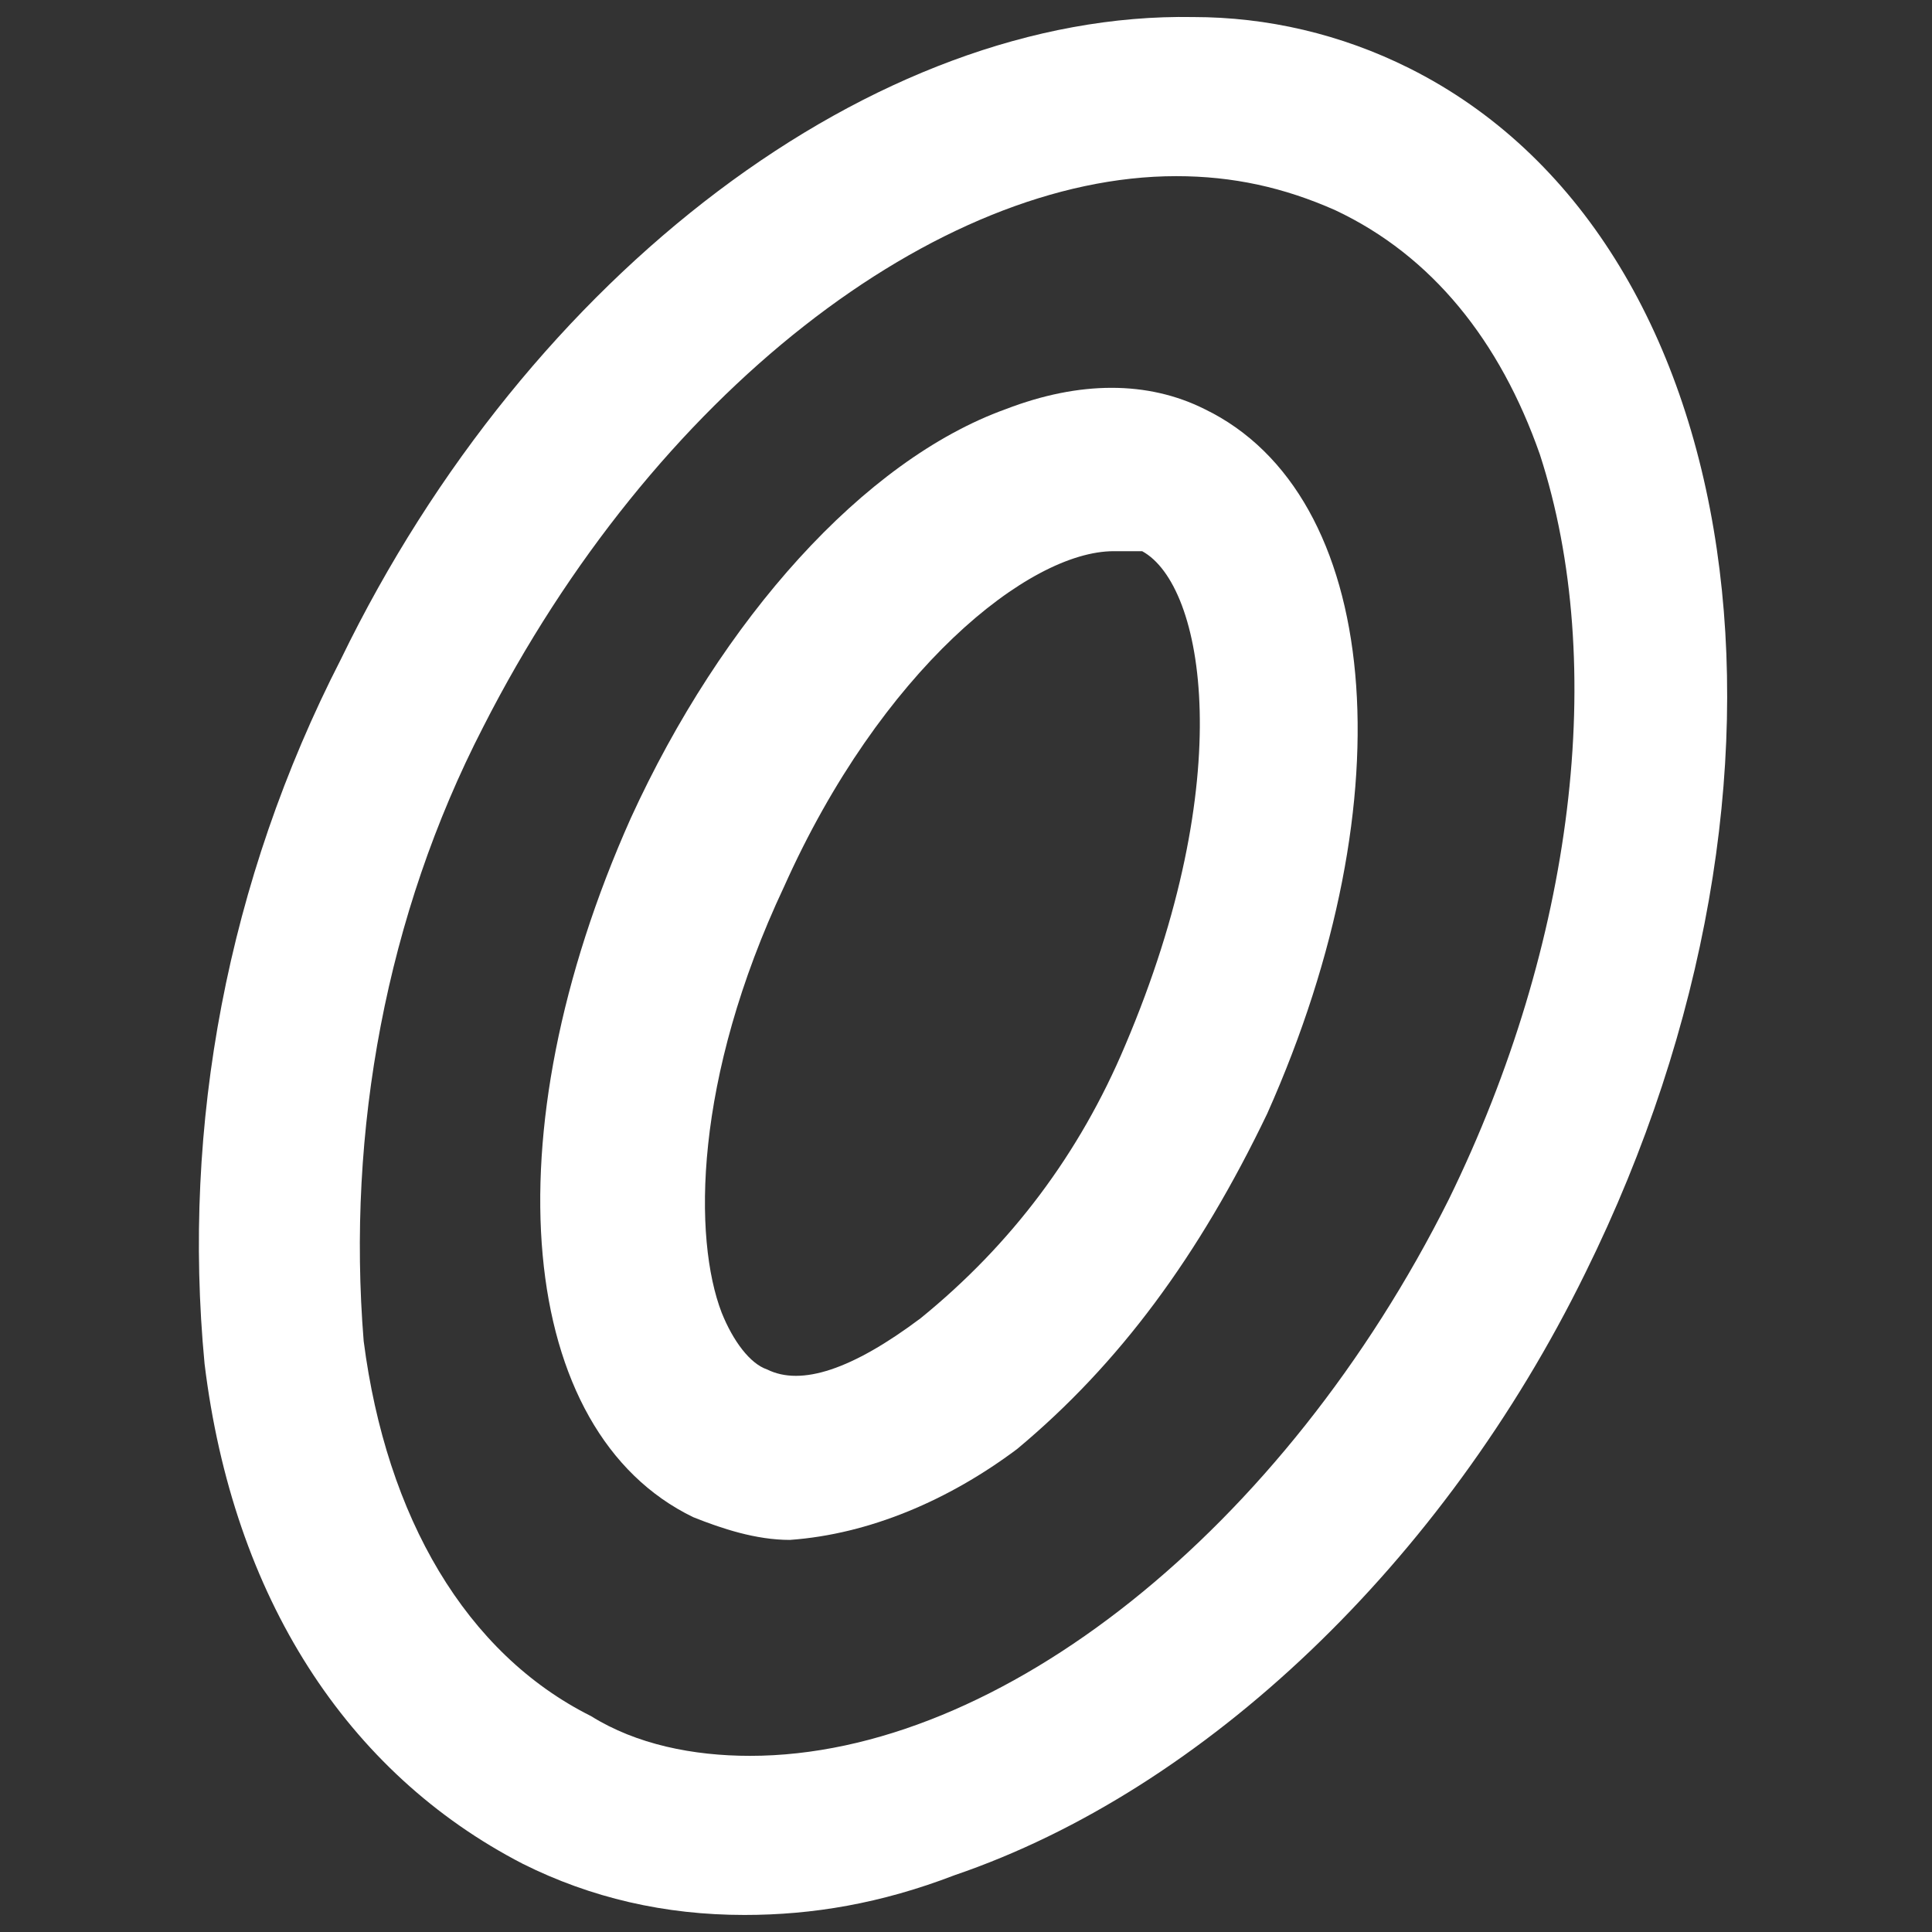
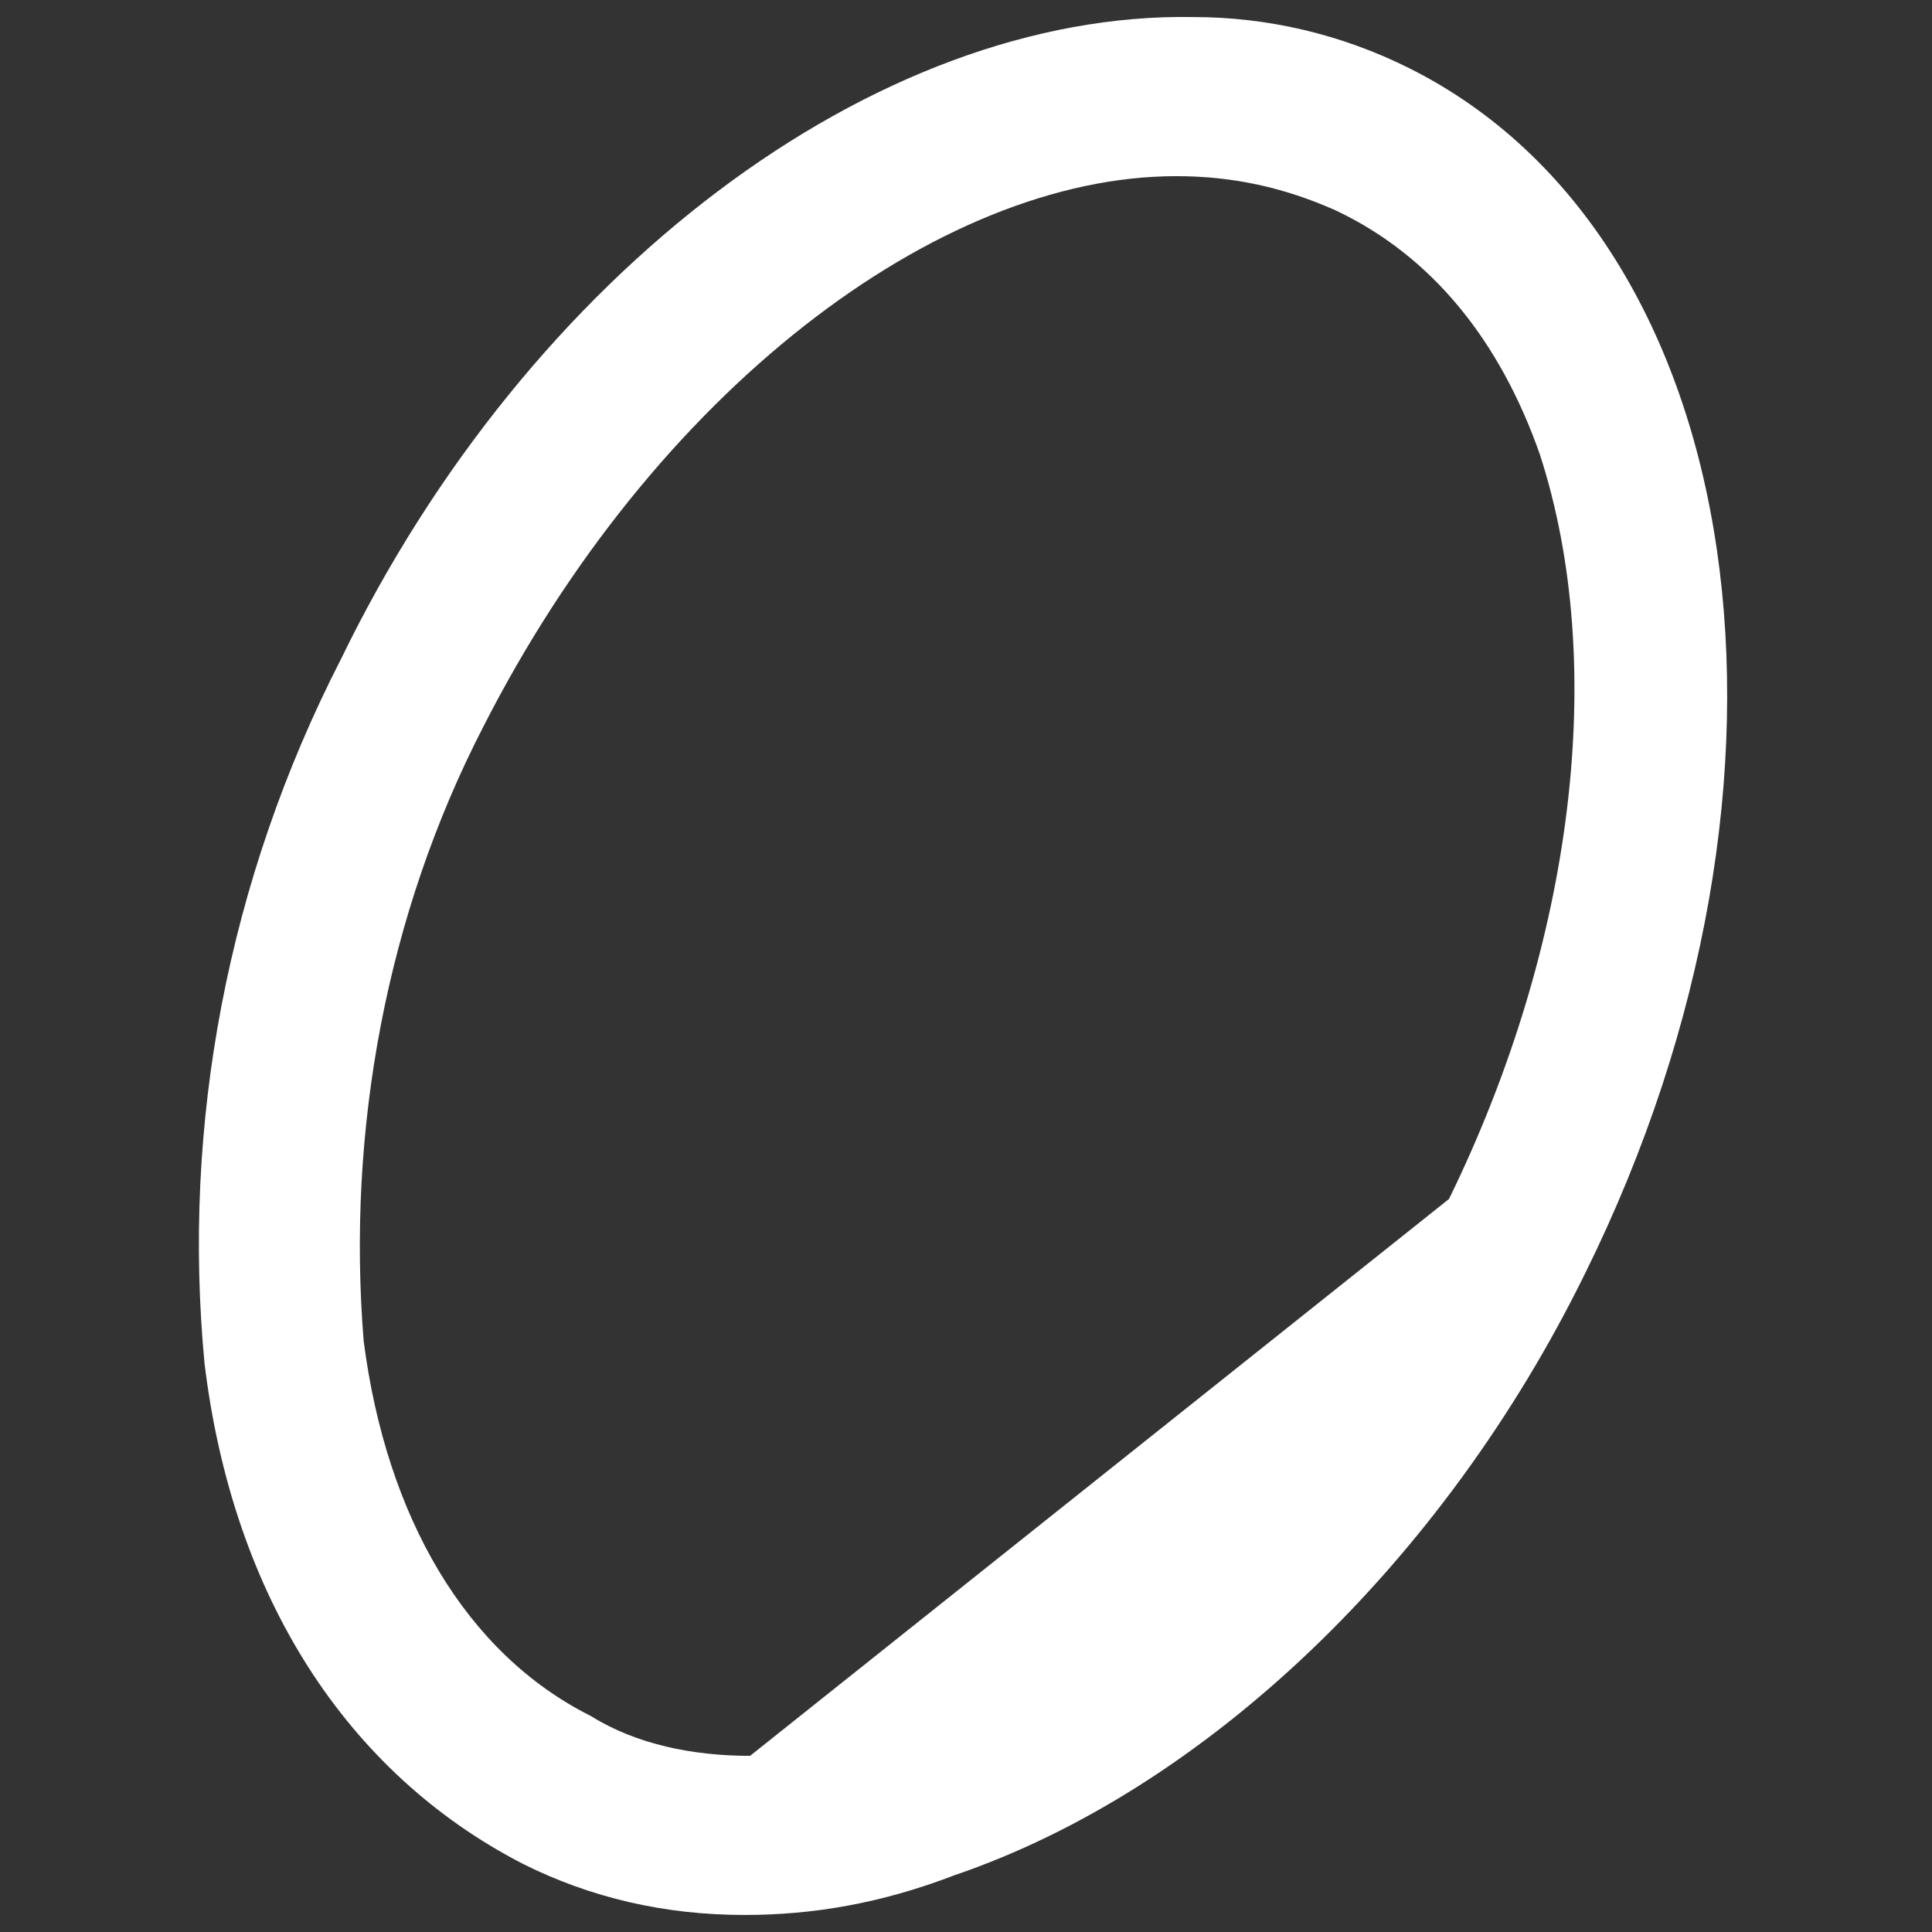
<svg xmlns="http://www.w3.org/2000/svg" version="1.1" id="Layer_1" x="0px" y="0px" viewBox="0 0 34 34" style="enable-background:new 0 0 34 34;" xml:space="preserve">
  <rect x="0" y="0" width="34" height="34" fill="#333333" stroke="none" />
  <style type="text/css">
	.st0{fill:#FFFFFF;}
</style>
  <g>
-     <path class="st0" d="M21.2,7.2c-1-0.5-2.2-0.5-3.5,0c-2.5,0.9-5,3.7-6.6,7.2c-2.5,5.6-2,10.8,1.1,12.3c0.5,0.2,1.1,0.4,1.7,0.4   c0,0,0,0,0,0c1.4-0.1,2.8-0.7,4-1.6c1.8-1.5,3.2-3.4,4.4-5.9C24.8,14,24.3,8.7,21.2,7.2z M19.8,18.4L19.8,18.4   c-0.8,1.9-2,3.5-3.6,4.8c-1.2,0.9-2.1,1.2-2.7,0.9c-0.3-0.1-0.6-0.5-0.8-1c-0.5-1.3-0.5-4.1,1.1-7.5c1.7-3.8,4.3-5.9,5.8-5.9   c0.1,0,0.4,0,0.5,0C21.2,10.3,21.8,13.7,19.8,18.4z" />
-     <path class="st0" d="M24.8,1.2c-1.2-0.6-2.5-0.9-3.8-0.9C15.4,0.2,9.3,4.8,6,11.6c-2,3.9-2.8,8.2-2.4,12.4c0.5,4.1,2.5,7.2,5.6,8.8   l0,0c1.2,0.6,2.5,0.9,3.9,0.9c1.2,0,2.4-0.2,3.7-0.7c4.4-1.5,8.6-5.5,11.1-10.6C32.2,13.7,30.8,4.2,24.8,1.2z M13.2,30.9   c-1,0-2-0.2-2.8-0.7c-2.2-1.1-3.6-3.5-4-6.6c-0.3-3.7,0.4-7.5,2.1-10.8l0,0c3-5.9,8-9.7,12.2-9.7c1,0,1.9,0.2,2.8,0.6   C25.2,4.5,26.4,6,27.1,8c1.2,3.7,0.6,8.6-1.6,13.1C22.6,26.9,17.6,30.9,13.2,30.9z" />
+     <path class="st0" d="M24.8,1.2c-1.2-0.6-2.5-0.9-3.8-0.9C15.4,0.2,9.3,4.8,6,11.6c-2,3.9-2.8,8.2-2.4,12.4c0.5,4.1,2.5,7.2,5.6,8.8   l0,0c1.2,0.6,2.5,0.9,3.9,0.9c1.2,0,2.4-0.2,3.7-0.7c4.4-1.5,8.6-5.5,11.1-10.6C32.2,13.7,30.8,4.2,24.8,1.2z M13.2,30.9   c-1,0-2-0.2-2.8-0.7c-2.2-1.1-3.6-3.5-4-6.6c-0.3-3.7,0.4-7.5,2.1-10.8l0,0c3-5.9,8-9.7,12.2-9.7c1,0,1.9,0.2,2.8,0.6   C25.2,4.5,26.4,6,27.1,8c1.2,3.7,0.6,8.6-1.6,13.1z" />
  </g>
</svg>